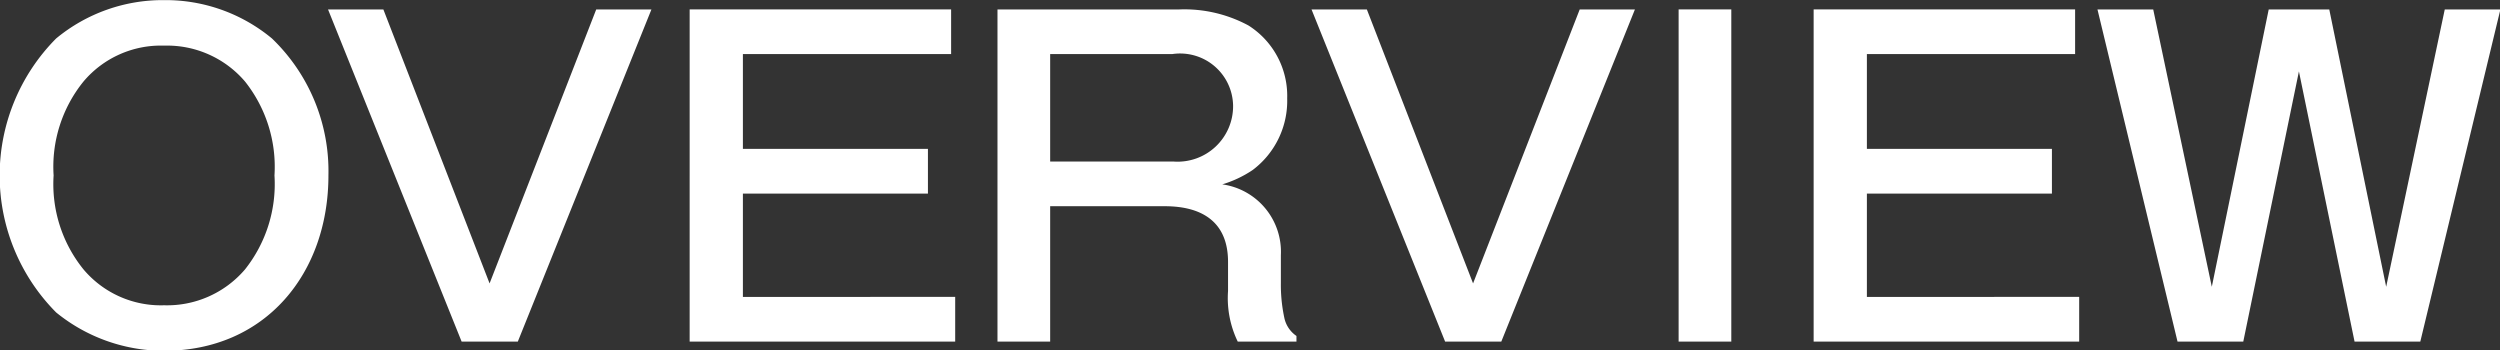
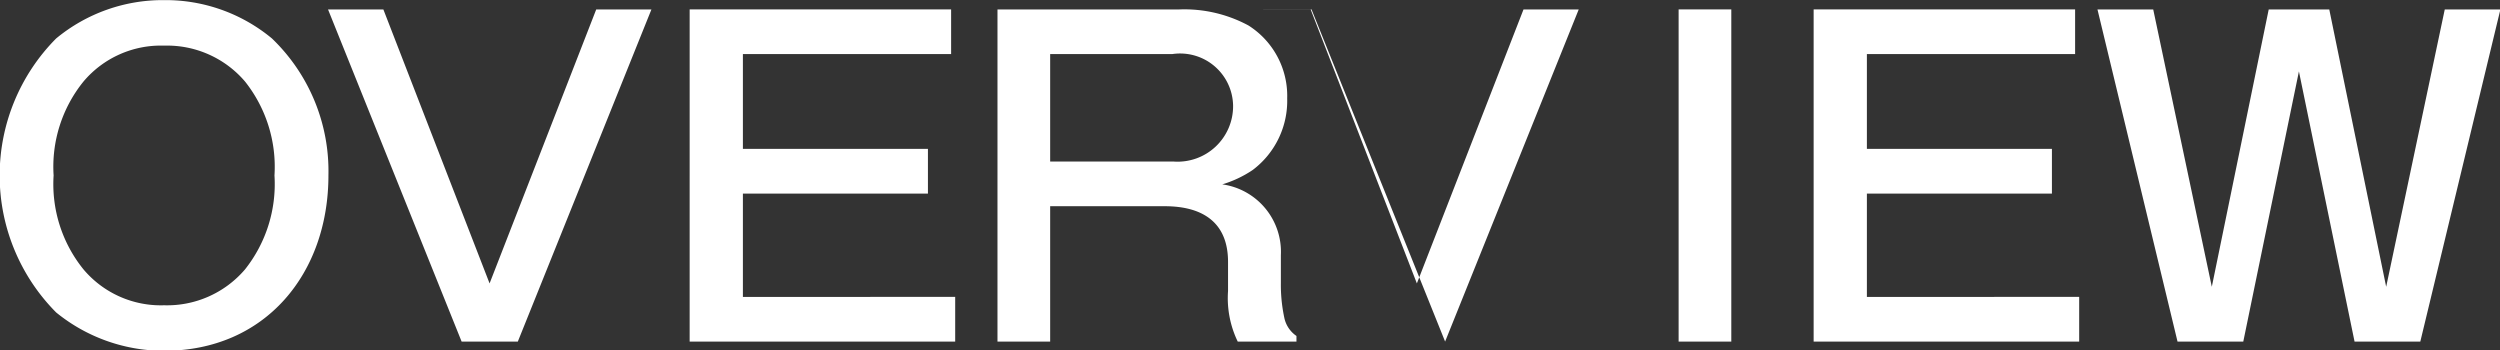
<svg xmlns="http://www.w3.org/2000/svg" width="88.969" height="12.469" viewBox="0 0 88.969 12.469">
  <rect x="0" y="0" width="88.969" height="12.469" fill="#333333" stroke="none" />
  <defs>
    <style>
      .cls-1 {
        fill: #fff;
        fill-rule: evenodd;
      }
    </style>
  </defs>
-   <path id="nav_overviewEN" class="cls-1" d="M345.9,48.848a5.955,5.955,0,0,0-3.84,1.365,6.916,6.916,0,0,0,0,9.75,6.07,6.07,0,0,0,3.84,1.365c3.615,0,5.85-2.76,5.85-6.24a6.543,6.543,0,0,0-2.01-4.875A5.926,5.926,0,0,0,345.9,48.848Zm0,1.62a3.647,3.647,0,0,1,2.88,1.275,4.883,4.883,0,0,1,1.05,3.345,4.883,4.883,0,0,1-1.05,3.345,3.647,3.647,0,0,1-2.88,1.275,3.6,3.6,0,0,1-2.865-1.275,4.821,4.821,0,0,1-1.065-3.345,4.821,4.821,0,0,1,1.065-3.345A3.6,3.6,0,0,1,345.9,50.468Zm5.835-1.29L356.49,61h2l4.755-11.82h-1.965l-3.795,9.75-3.78-9.75h-1.965Zm12.87,0V61h9.45v-1.59H366.5V55.733h6.585v-1.59H366.5V50.768h7.41v-1.59h-9.3Zm10.955,0V61h1.875V56.183h4.08c1.32,0,2.25.555,2.25,1.98V59.2a3.552,3.552,0,0,0,.345,1.8H386.2V60.8a1.04,1.04,0,0,1-.435-0.66,5.564,5.564,0,0,1-.12-1.215v-1a2.423,2.423,0,0,0-2.085-2.52,3.966,3.966,0,0,0,1.08-.51,3.079,3.079,0,0,0,1.23-2.55,2.963,2.963,0,0,0-1.38-2.595,4.8,4.8,0,0,0-2.46-.57H375.56Zm1.875,1.59h4.35a1.886,1.886,0,0,1,2.16,1.845,1.975,1.975,0,0,1-2.115,1.98h-4.395V50.768Zm9.3-1.59L391.49,61h2l4.755-11.82h-1.965l-3.795,9.75-3.78-9.75h-1.965Zm14.94,0H399.8V61h1.875V49.178Zm2.93,0V61h9.45v-1.59H406.5V55.733h6.585v-1.59H406.5V50.768h7.41v-1.59h-9.3Zm10.1,0L417.555,61h2.34l1.98-9.615L423.855,61h2.34l2.85-11.82h-1.98l-2.085,9.87-2.025-9.87H420.8l-2.025,9.87-2.085-9.87h-1.98Z" transform="translate(-340.062 -48.844)" />
+   <path id="nav_overviewEN" class="cls-1" d="M345.9,48.848a5.955,5.955,0,0,0-3.84,1.365,6.916,6.916,0,0,0,0,9.75,6.07,6.07,0,0,0,3.84,1.365c3.615,0,5.85-2.76,5.85-6.24a6.543,6.543,0,0,0-2.01-4.875A5.926,5.926,0,0,0,345.9,48.848Zm0,1.62a3.647,3.647,0,0,1,2.88,1.275,4.883,4.883,0,0,1,1.05,3.345,4.883,4.883,0,0,1-1.05,3.345,3.647,3.647,0,0,1-2.88,1.275,3.6,3.6,0,0,1-2.865-1.275,4.821,4.821,0,0,1-1.065-3.345,4.821,4.821,0,0,1,1.065-3.345A3.6,3.6,0,0,1,345.9,50.468Zm5.835-1.29L356.49,61h2l4.755-11.82h-1.965l-3.795,9.75-3.78-9.75h-1.965Zm12.87,0V61h9.45v-1.59H366.5V55.733h6.585v-1.59H366.5V50.768h7.41v-1.59h-9.3Zm10.955,0V61h1.875V56.183h4.08c1.32,0,2.25.555,2.25,1.98V59.2a3.552,3.552,0,0,0,.345,1.8H386.2V60.8a1.04,1.04,0,0,1-.435-0.66,5.564,5.564,0,0,1-.12-1.215v-1a2.423,2.423,0,0,0-2.085-2.52,3.966,3.966,0,0,0,1.08-.51,3.079,3.079,0,0,0,1.23-2.55,2.963,2.963,0,0,0-1.38-2.595,4.8,4.8,0,0,0-2.46-.57H375.56Zm1.875,1.59h4.35a1.886,1.886,0,0,1,2.16,1.845,1.975,1.975,0,0,1-2.115,1.98h-4.395V50.768Zm9.3-1.59L391.49,61l4.755-11.82h-1.965l-3.795,9.75-3.78-9.75h-1.965Zm14.94,0H399.8V61h1.875V49.178Zm2.93,0V61h9.45v-1.59H406.5V55.733h6.585v-1.59H406.5V50.768h7.41v-1.59h-9.3Zm10.1,0L417.555,61h2.34l1.98-9.615L423.855,61h2.34l2.85-11.82h-1.98l-2.085,9.87-2.025-9.87H420.8l-2.025,9.87-2.085-9.87h-1.98Z" transform="translate(-340.062 -48.844)" />
</svg>